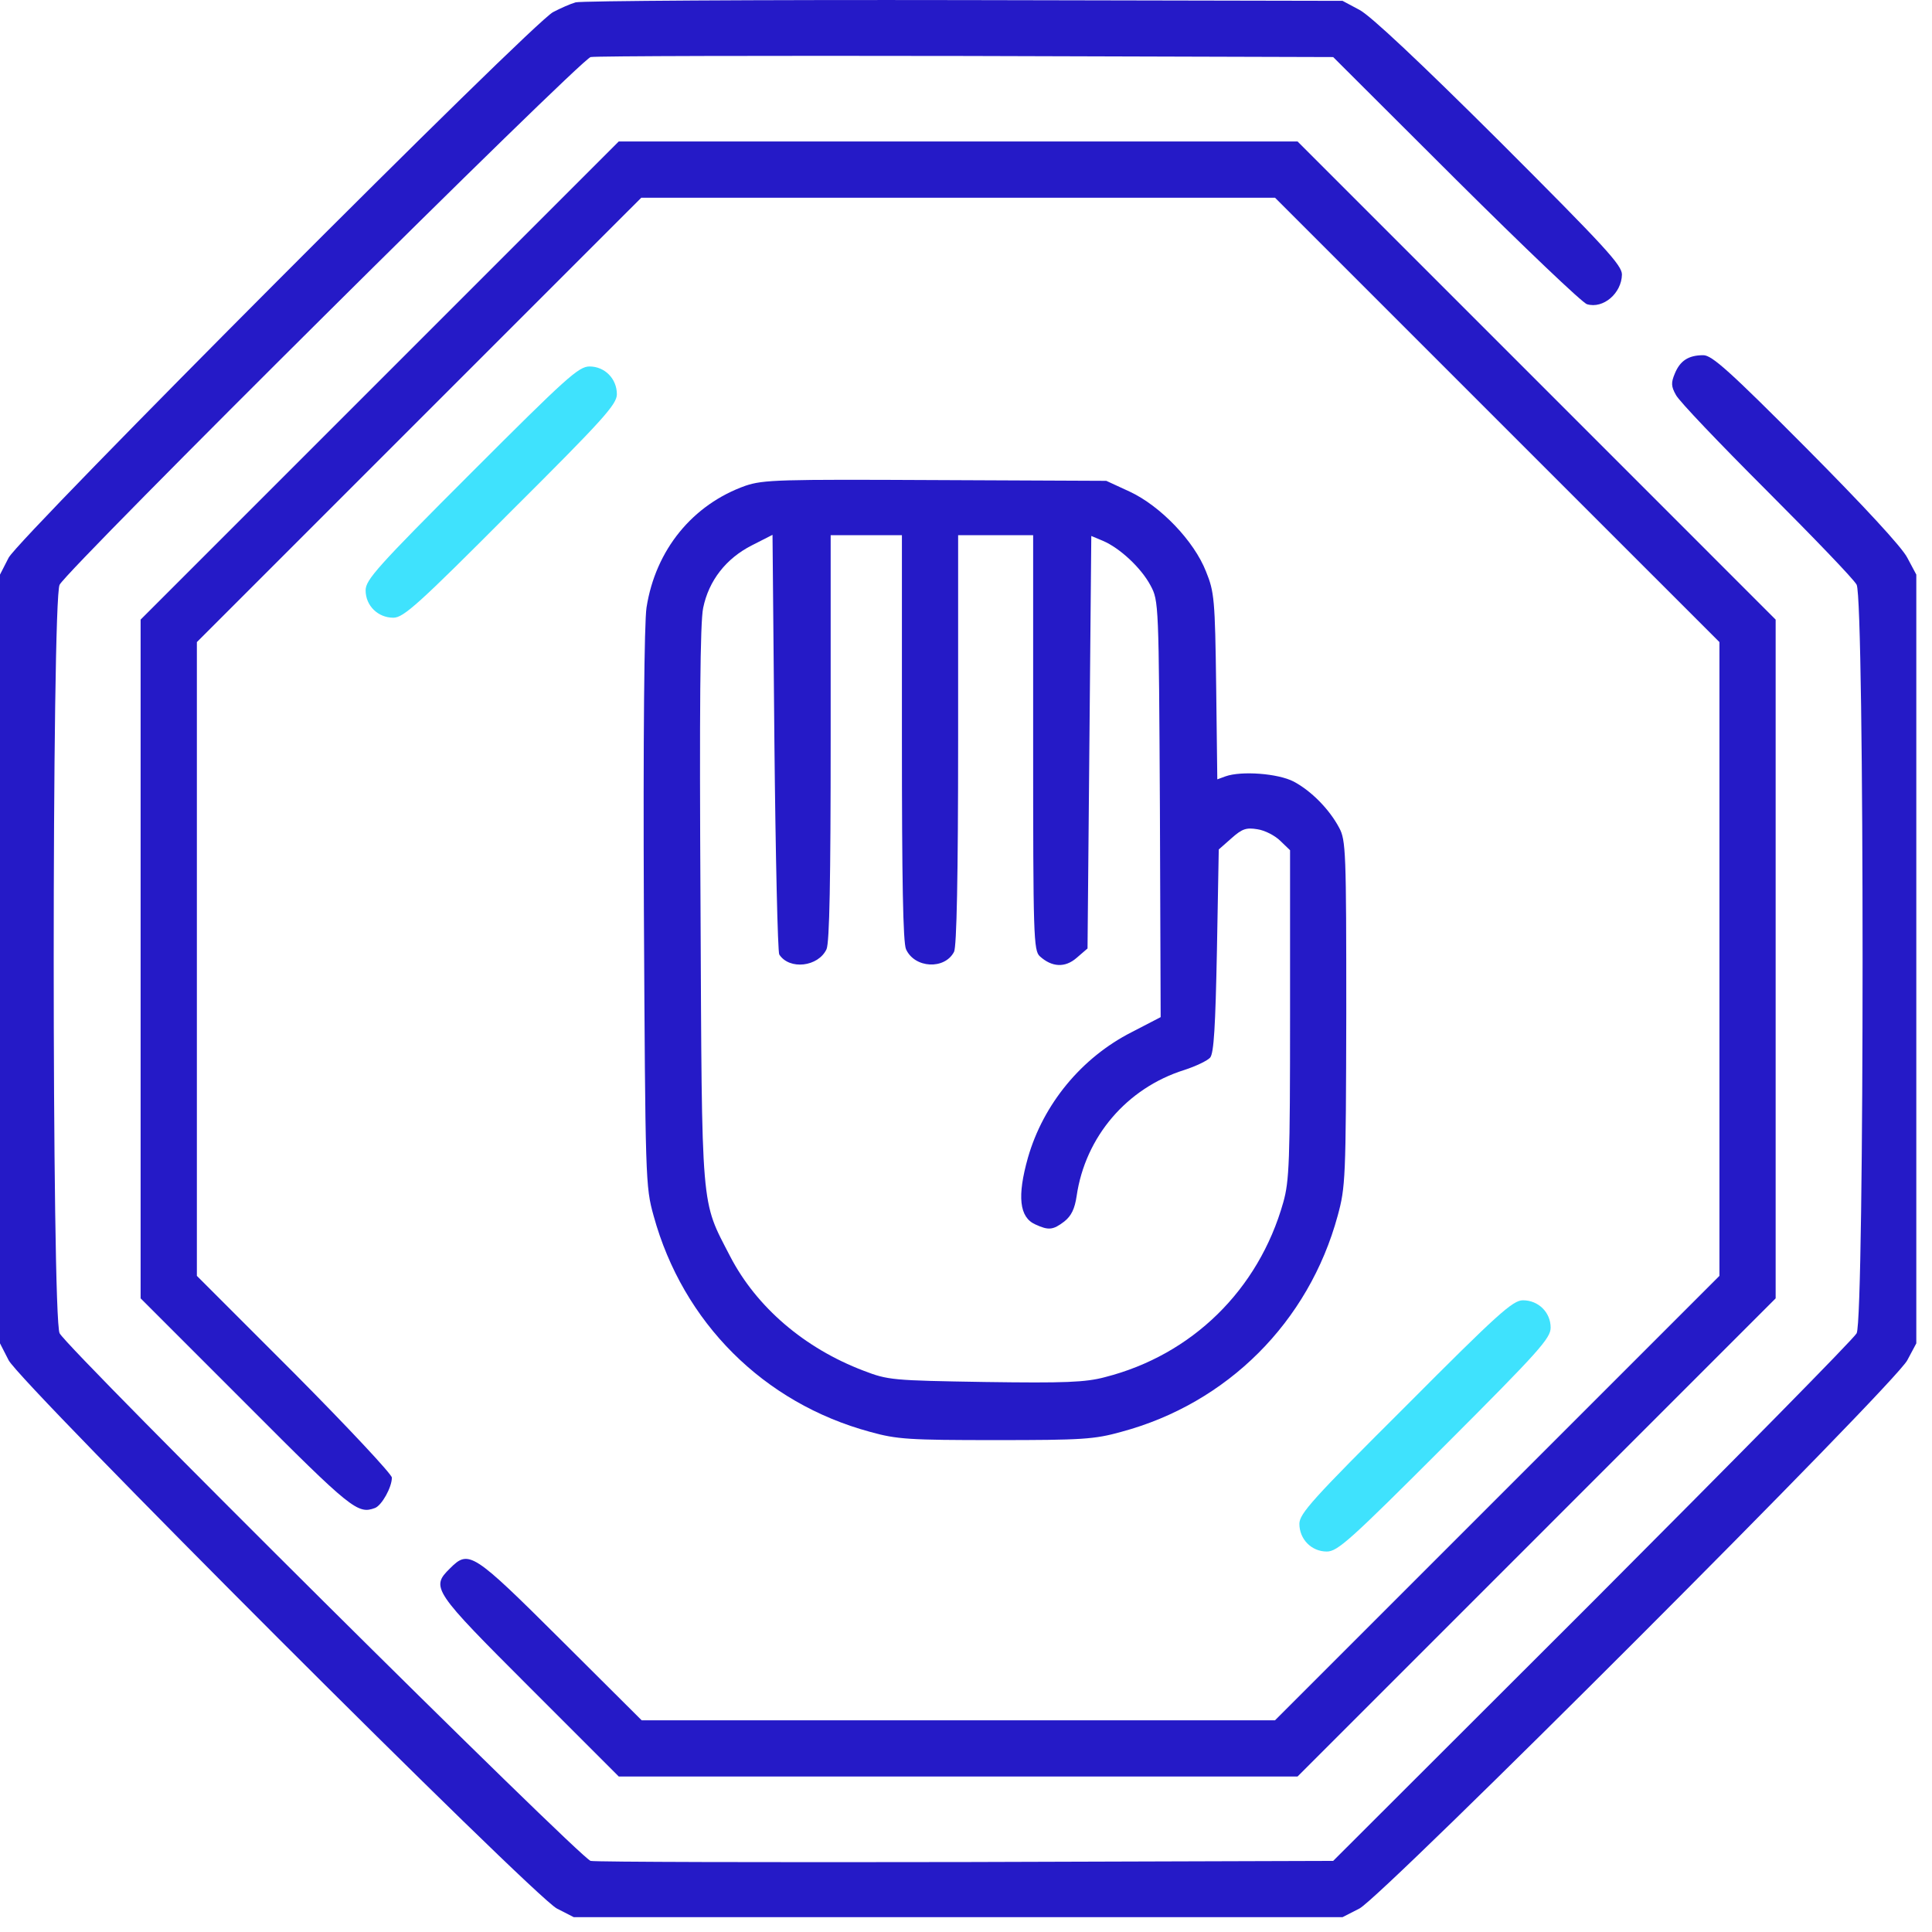
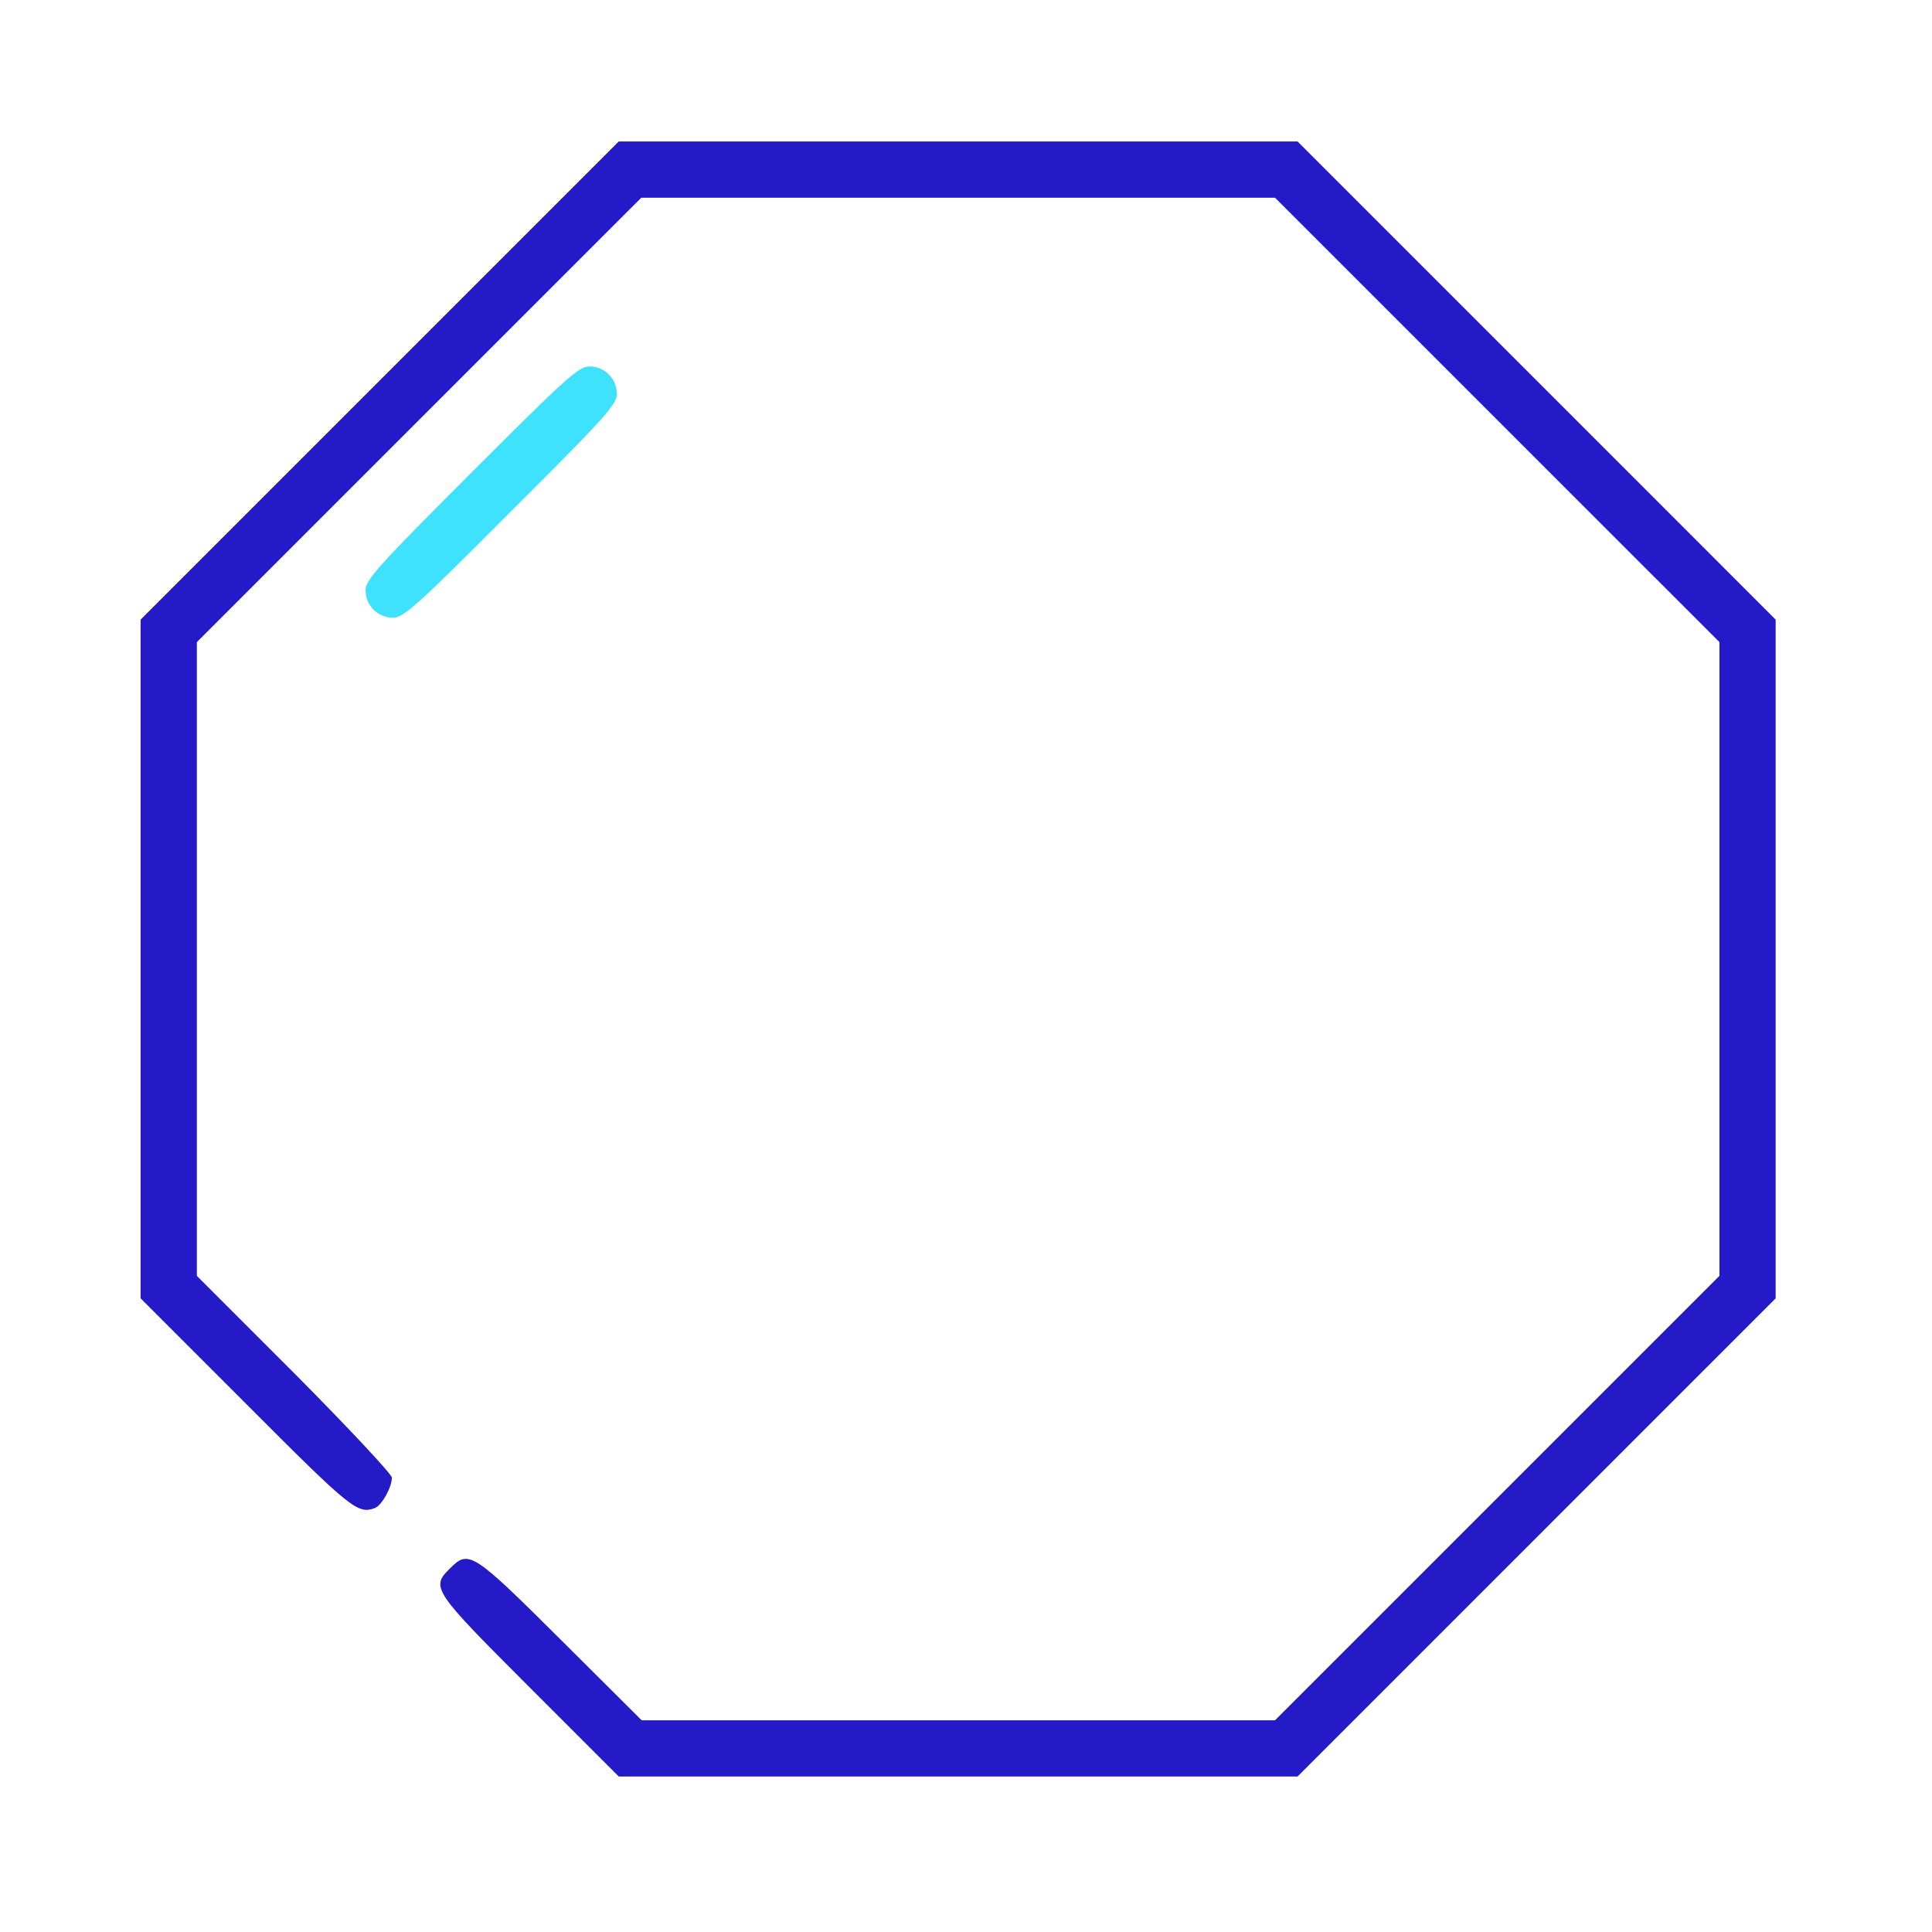
<svg xmlns="http://www.w3.org/2000/svg" width="41" height="41" viewBox="0 0 41 41" fill="none">
-   <path d="M12.216 0.05C12.105 0.081 11.89 0.177 11.739 0.256C11.317 0.463 0.414 11.398 0.183 11.836L0 12.194V20.351V28.508L0.183 28.866C0.446 29.368 11.317 40.239 11.818 40.502L12.176 40.685H20.333H28.491L28.849 40.502C29.35 40.239 40.221 29.368 40.476 28.866L40.667 28.508V20.351V12.194L40.476 11.836C40.364 11.613 39.537 10.722 38.327 9.504C36.704 7.873 36.33 7.538 36.147 7.538C35.828 7.538 35.653 7.658 35.542 7.928C35.462 8.119 35.462 8.199 35.566 8.382C35.629 8.509 36.497 9.416 37.484 10.403C38.47 11.39 39.338 12.289 39.401 12.409C39.569 12.735 39.569 27.975 39.401 28.294C39.338 28.413 36.807 30.976 33.791 34L28.292 39.491L20.509 39.515C16.235 39.523 12.646 39.515 12.534 39.491C12.312 39.435 1.456 28.652 1.265 28.294C1.098 27.975 1.098 12.727 1.265 12.409C1.456 12.051 12.312 1.267 12.534 1.211C12.646 1.188 16.235 1.18 20.509 1.188L28.292 1.211L30.894 3.806C32.334 5.238 33.584 6.432 33.679 6.456C34.022 6.559 34.412 6.225 34.42 5.827C34.42 5.628 34.077 5.254 31.817 2.994C30.13 1.315 29.08 0.328 28.849 0.209L28.491 0.018L20.453 0.002C16.036 -0.006 12.327 0.018 12.216 0.05Z" fill="#251AC7" />
  <path d="M8.054 8.079L2.984 13.149V20.351V27.553L5.229 29.798C7.465 32.042 7.592 32.137 7.958 32.002C8.102 31.946 8.316 31.564 8.316 31.357C8.316 31.286 7.385 30.291 6.247 29.145L4.178 27.076V20.351V13.626L8.897 8.907L13.609 4.196H20.334H27.058L31.777 8.915L36.489 13.626V20.351V27.076L31.77 31.795L27.058 36.507H20.334H13.617L11.898 34.795C10.027 32.933 9.948 32.885 9.55 33.283C9.136 33.689 9.184 33.753 11.245 35.814L13.131 37.7H20.334H27.536L32.613 32.623L37.682 27.553V20.351V13.149L32.605 8.071L27.536 3.002H20.334H13.131L8.054 8.079Z" fill="#251AC7" />
  <path d="M10.004 10.03C7.998 12.035 7.759 12.306 7.759 12.528C7.759 12.855 8.022 13.109 8.348 13.109C8.563 13.109 8.881 12.823 10.839 10.857C12.805 8.899 13.091 8.581 13.091 8.366C13.091 8.04 12.837 7.777 12.51 7.777C12.28 7.777 12.017 8.016 10.004 10.03Z" fill="#3FE2FD" />
-   <path d="M15.821 10.308C14.699 10.706 13.911 11.668 13.72 12.894C13.672 13.204 13.648 15.672 13.664 19.285C13.696 25.062 13.696 25.174 13.871 25.802C14.492 28.063 16.203 29.774 18.463 30.386C19.036 30.546 19.299 30.561 21.129 30.561C22.96 30.561 23.222 30.546 23.795 30.386C26.047 29.782 27.774 28.055 28.387 25.802C28.554 25.19 28.562 25.023 28.57 21.505C28.57 18.083 28.562 17.828 28.419 17.566C28.212 17.176 27.83 16.786 27.456 16.587C27.122 16.412 26.342 16.356 26.008 16.475L25.833 16.539L25.809 14.565C25.785 12.719 25.769 12.56 25.594 12.13C25.339 11.477 24.623 10.737 23.978 10.435L23.477 10.204L19.856 10.188C16.537 10.172 16.203 10.18 15.821 10.308ZM16.537 20.256C16.752 20.59 17.365 20.518 17.54 20.144C17.604 20.001 17.628 18.672 17.628 15.656V11.358H18.384H19.14V15.656C19.14 18.672 19.163 20.001 19.227 20.144C19.41 20.55 20.047 20.582 20.246 20.2C20.302 20.096 20.333 18.608 20.333 15.703V11.358H21.129H21.925V15.759C21.925 19.858 21.933 20.176 22.068 20.295C22.323 20.526 22.602 20.542 22.848 20.327L23.079 20.128L23.119 15.751L23.159 11.374L23.405 11.477C23.763 11.629 24.217 12.05 24.416 12.425C24.591 12.751 24.591 12.799 24.615 17.168L24.631 21.585L24.018 21.903C22.952 22.444 22.14 23.431 21.814 24.569C21.583 25.389 21.631 25.834 21.973 25.985C22.251 26.113 22.347 26.105 22.586 25.922C22.737 25.802 22.808 25.651 22.848 25.381C23.031 24.123 23.915 23.089 25.132 22.707C25.379 22.627 25.626 22.508 25.681 22.444C25.761 22.349 25.793 21.776 25.825 20.176L25.864 18.027L26.135 17.788C26.358 17.59 26.445 17.558 26.684 17.598C26.843 17.621 27.058 17.733 27.17 17.844L27.377 18.043V21.529C27.377 24.657 27.361 25.062 27.233 25.516C26.708 27.378 25.291 28.755 23.453 29.224C23.039 29.336 22.593 29.352 20.906 29.328C18.933 29.296 18.845 29.288 18.328 29.089C17.07 28.612 16.052 27.736 15.495 26.662C14.866 25.444 14.898 25.794 14.866 19.205C14.842 15.067 14.858 13.204 14.922 12.902C15.041 12.321 15.407 11.852 15.956 11.573L16.394 11.35L16.434 15.751C16.458 18.171 16.505 20.2 16.537 20.256Z" fill="#251AC7" />
-   <path d="M29.828 29.846C27.862 31.804 27.575 32.122 27.575 32.337C27.575 32.663 27.83 32.926 28.156 32.926C28.387 32.926 28.65 32.687 30.663 30.674C32.669 28.668 32.907 28.398 32.907 28.175C32.907 27.848 32.645 27.594 32.319 27.594C32.104 27.594 31.785 27.88 29.828 29.846Z" fill="#3FE2FD" />
</svg>